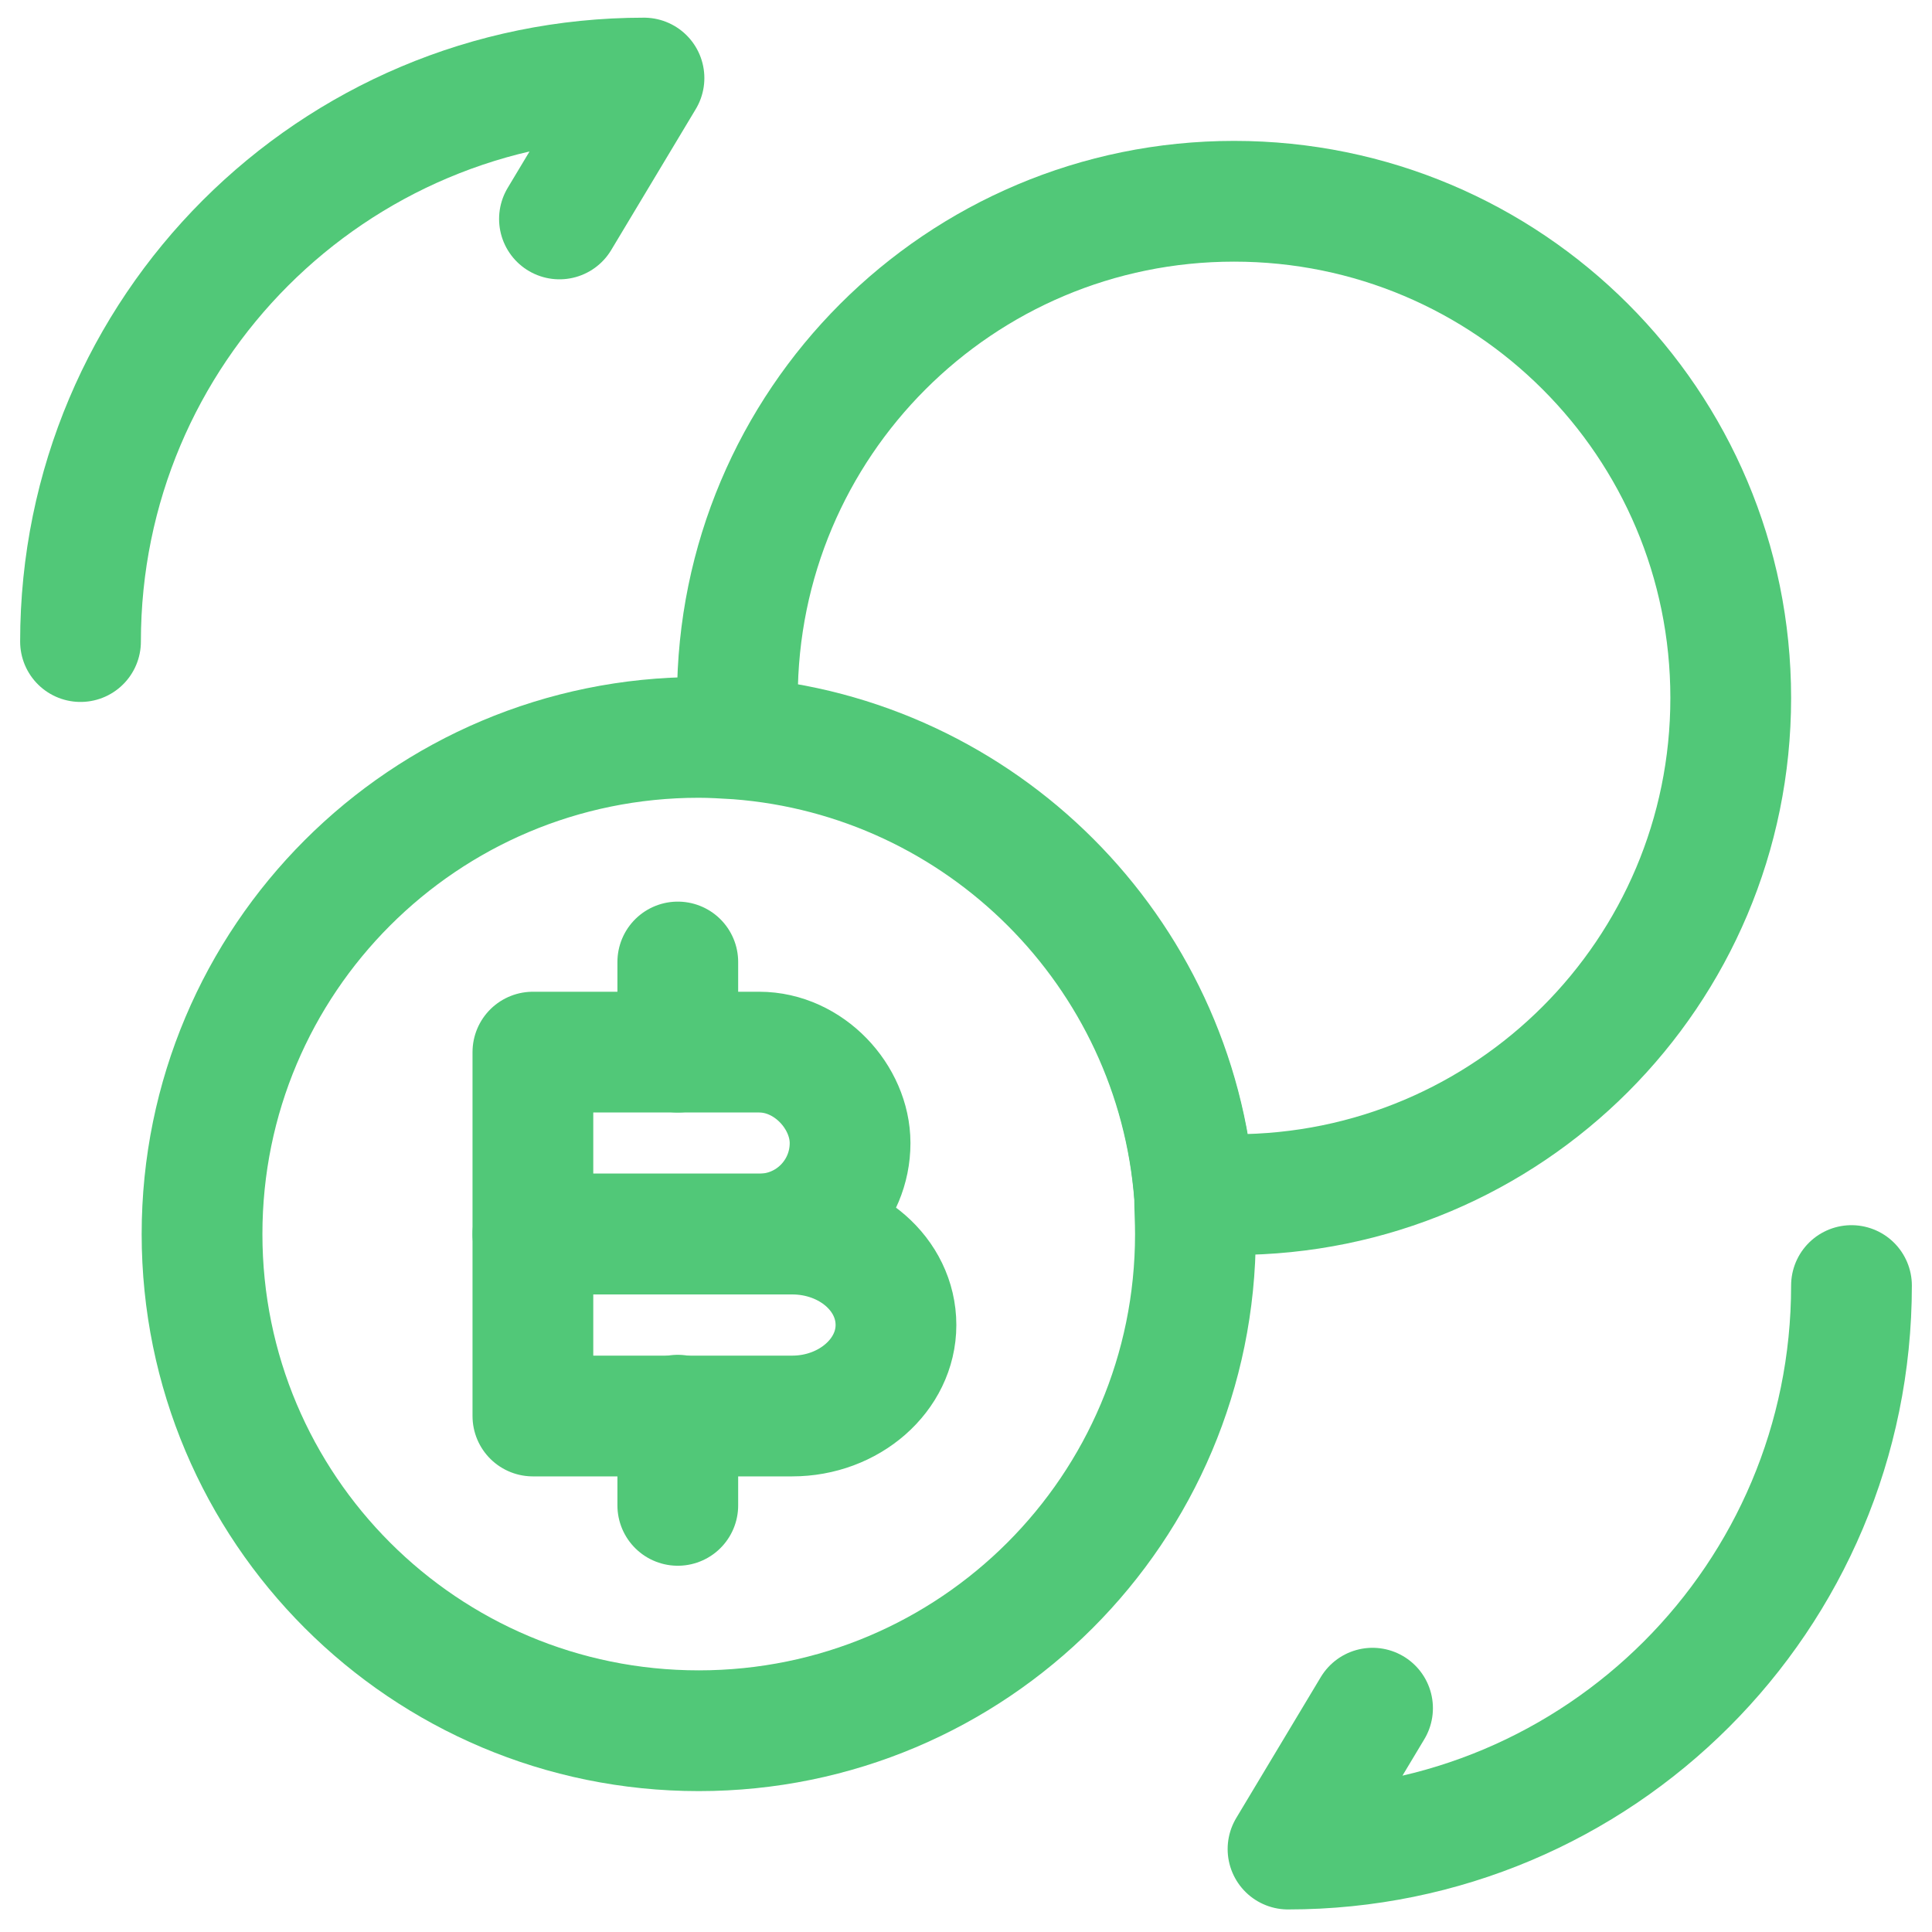
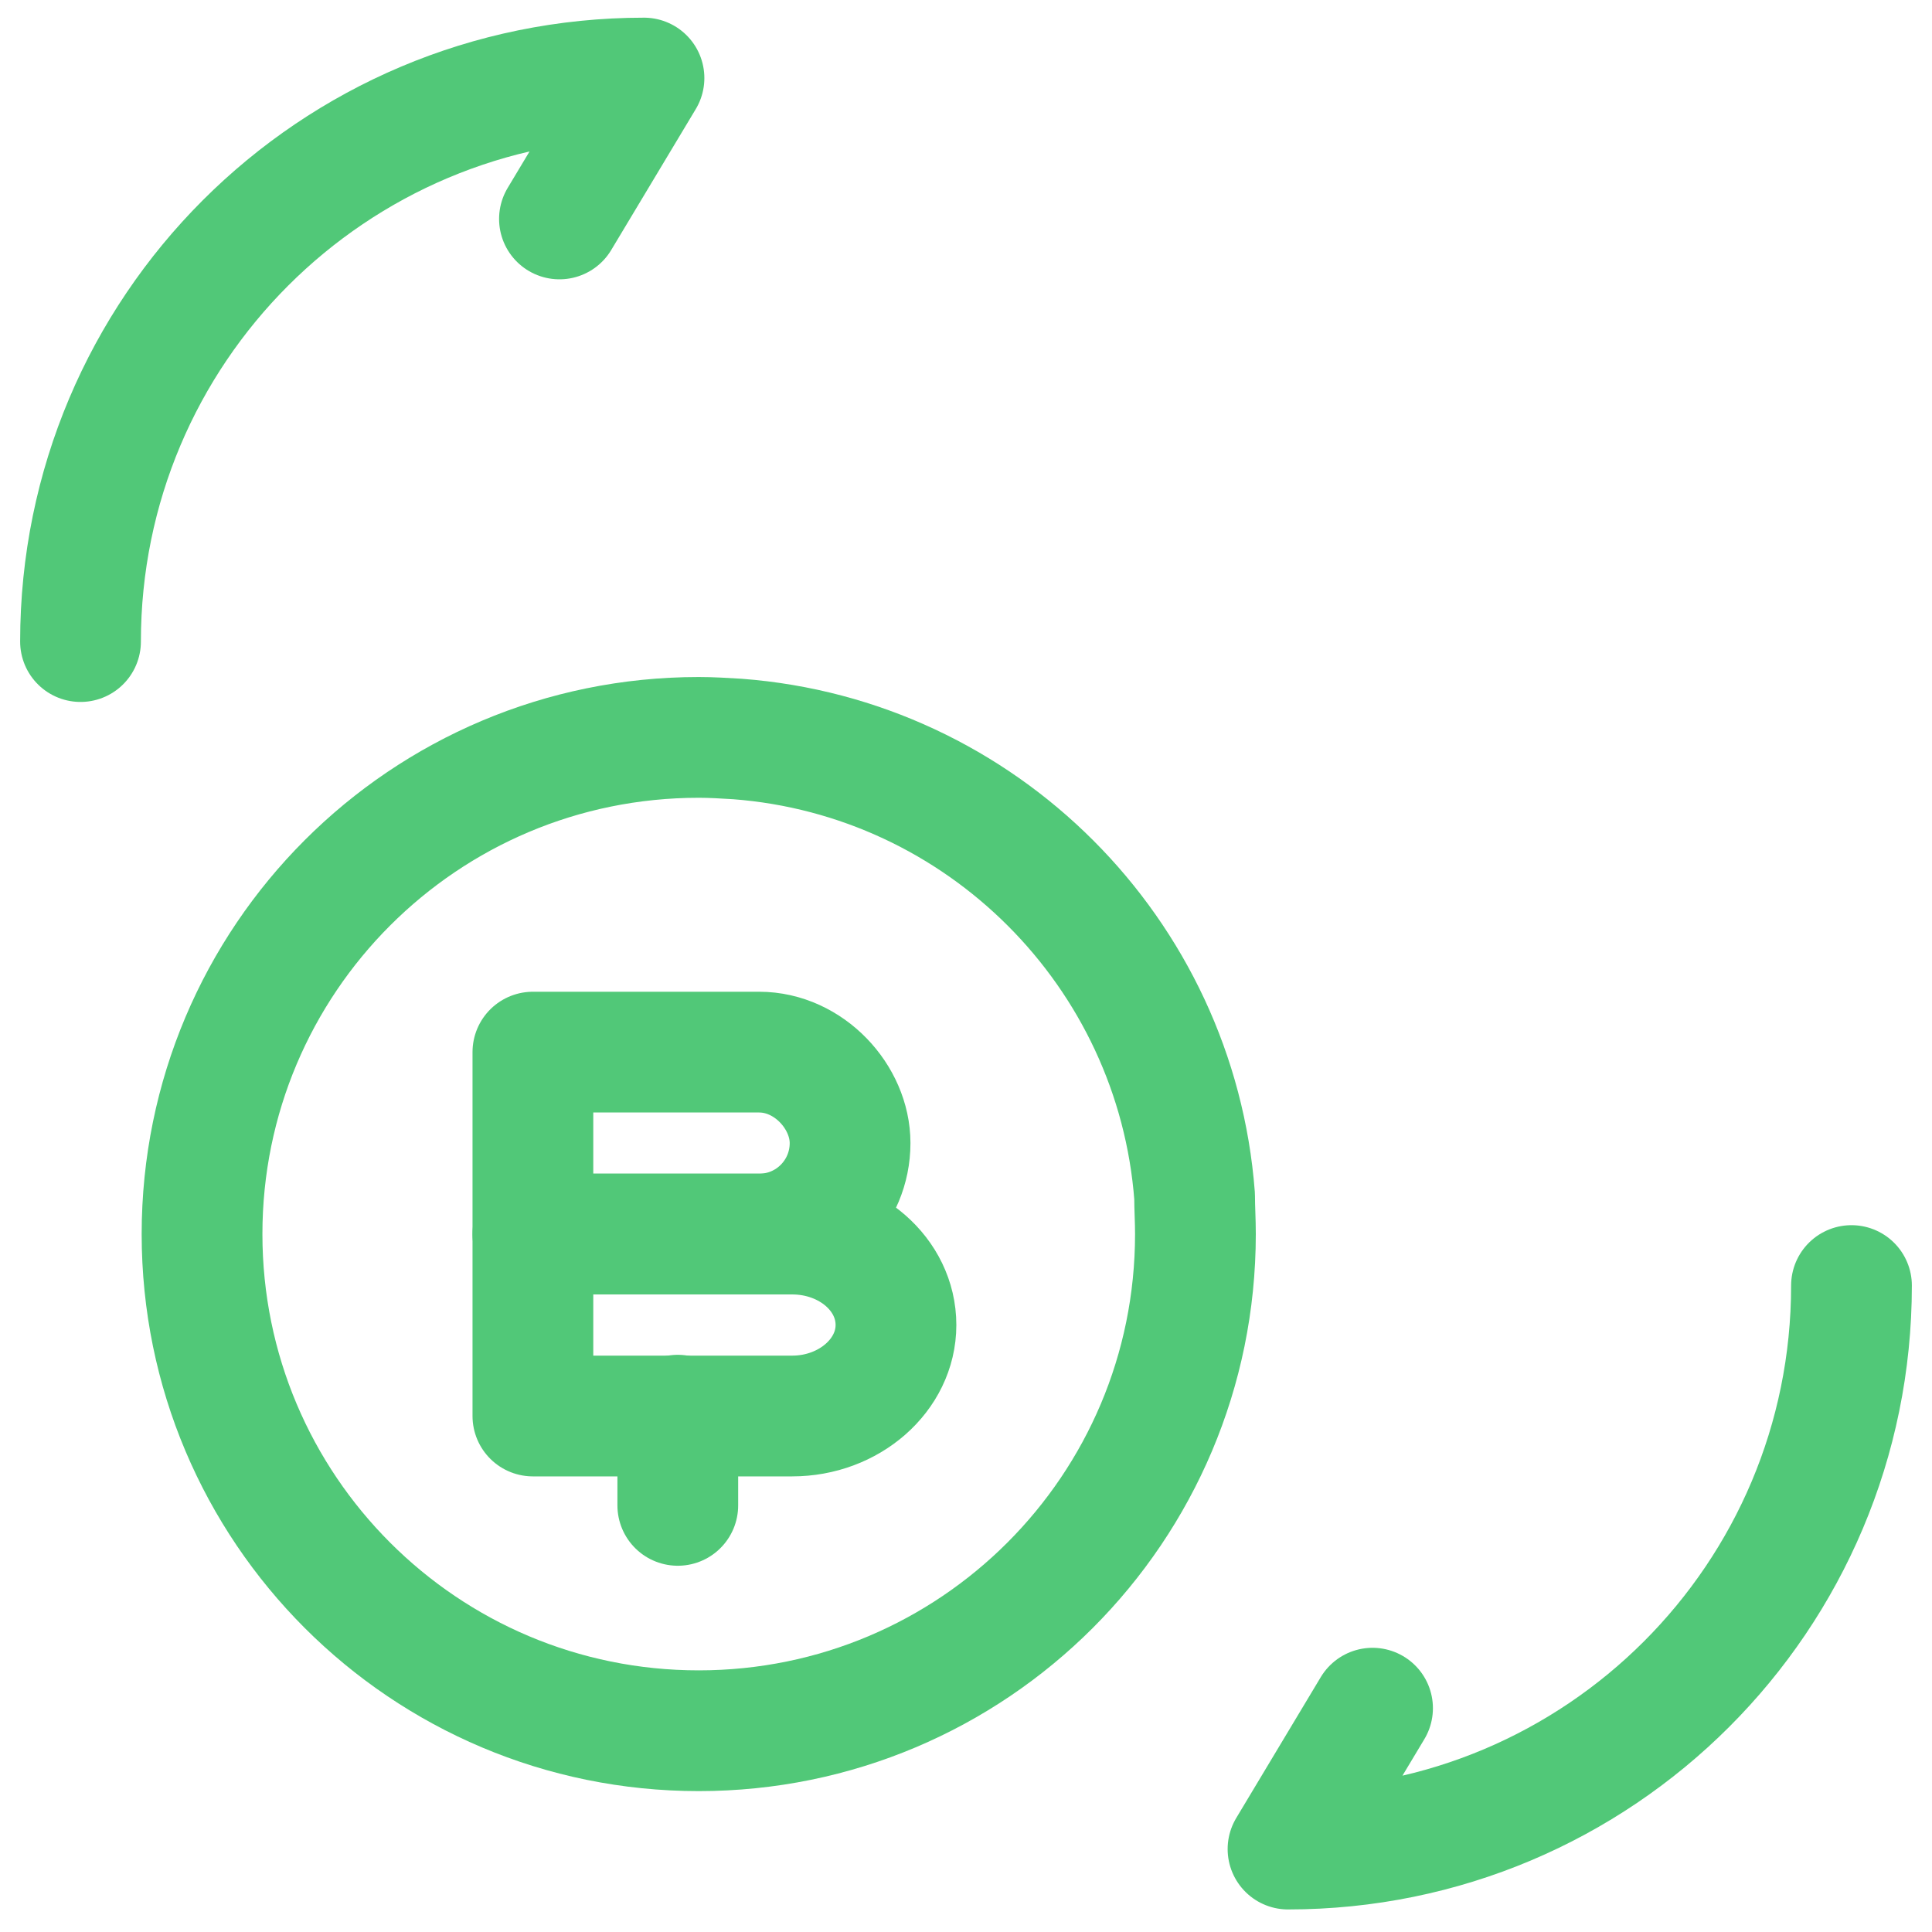
<svg xmlns="http://www.w3.org/2000/svg" width="40" height="40" viewBox="0 0 40 40" fill="none">
  <path d="M38.333 26.616C38.333 33.066 33.117 38.283 26.667 38.283L28.417 35.366" stroke="#51C878" stroke-width="2.5" stroke-linecap="round" stroke-linejoin="round" />
  <path d="M1.667 13.283C1.667 6.833 6.883 1.616 13.333 1.616L11.583 4.533" stroke="#51C878" stroke-width="2.5" stroke-linecap="round" stroke-linejoin="round" />
  <path d="M11.033 21.783H15.717C16.75 21.783 17.6 22.716 17.6 23.666C17.6 24.7 16.767 25.55 15.717 25.55H11.033V21.783Z" stroke="#51C878" stroke-width="2.5" stroke-miterlimit="10" stroke-linecap="round" stroke-linejoin="round" />
  <path d="M11.033 25.55H16.4C17.583 25.55 18.55 26.383 18.55 27.433C18.55 28.467 17.583 29.317 16.4 29.317H11.033V25.55Z" stroke="#51C878" stroke-width="2.5" stroke-miterlimit="10" stroke-linecap="round" stroke-linejoin="round" />
  <path d="M14.033 29.3V31.167" stroke="#51C878" stroke-width="2.5" stroke-miterlimit="10" stroke-linecap="round" stroke-linejoin="round" />
-   <path d="M14.033 19.917V21.783" stroke="#51C878" stroke-width="2.5" stroke-miterlimit="10" stroke-linecap="round" stroke-linejoin="round" />
  <path d="M24.75 25.55C24.75 31.233 20.15 35.833 14.467 35.833C8.783 35.833 4.183 31.233 4.183 25.55C4.183 19.867 8.783 15.267 14.467 15.267C14.733 15.267 14.983 15.283 15.267 15.3C20.317 15.683 24.35 19.716 24.733 24.767C24.733 25.017 24.75 25.267 24.75 25.55Z" stroke="#51C878" stroke-width="2.5" stroke-miterlimit="10" stroke-linecap="round" stroke-linejoin="round" />
-   <path d="M35.833 14.45C35.833 20.133 31.233 24.733 25.55 24.733H24.733C24.35 19.683 20.317 15.65 15.267 15.267V14.45C15.267 8.767 19.867 4.167 25.55 4.167C31.233 4.167 35.833 8.767 35.833 14.45Z" stroke="#51C878" stroke-width="2.5" stroke-miterlimit="10" stroke-linecap="round" stroke-linejoin="round" />
</svg>